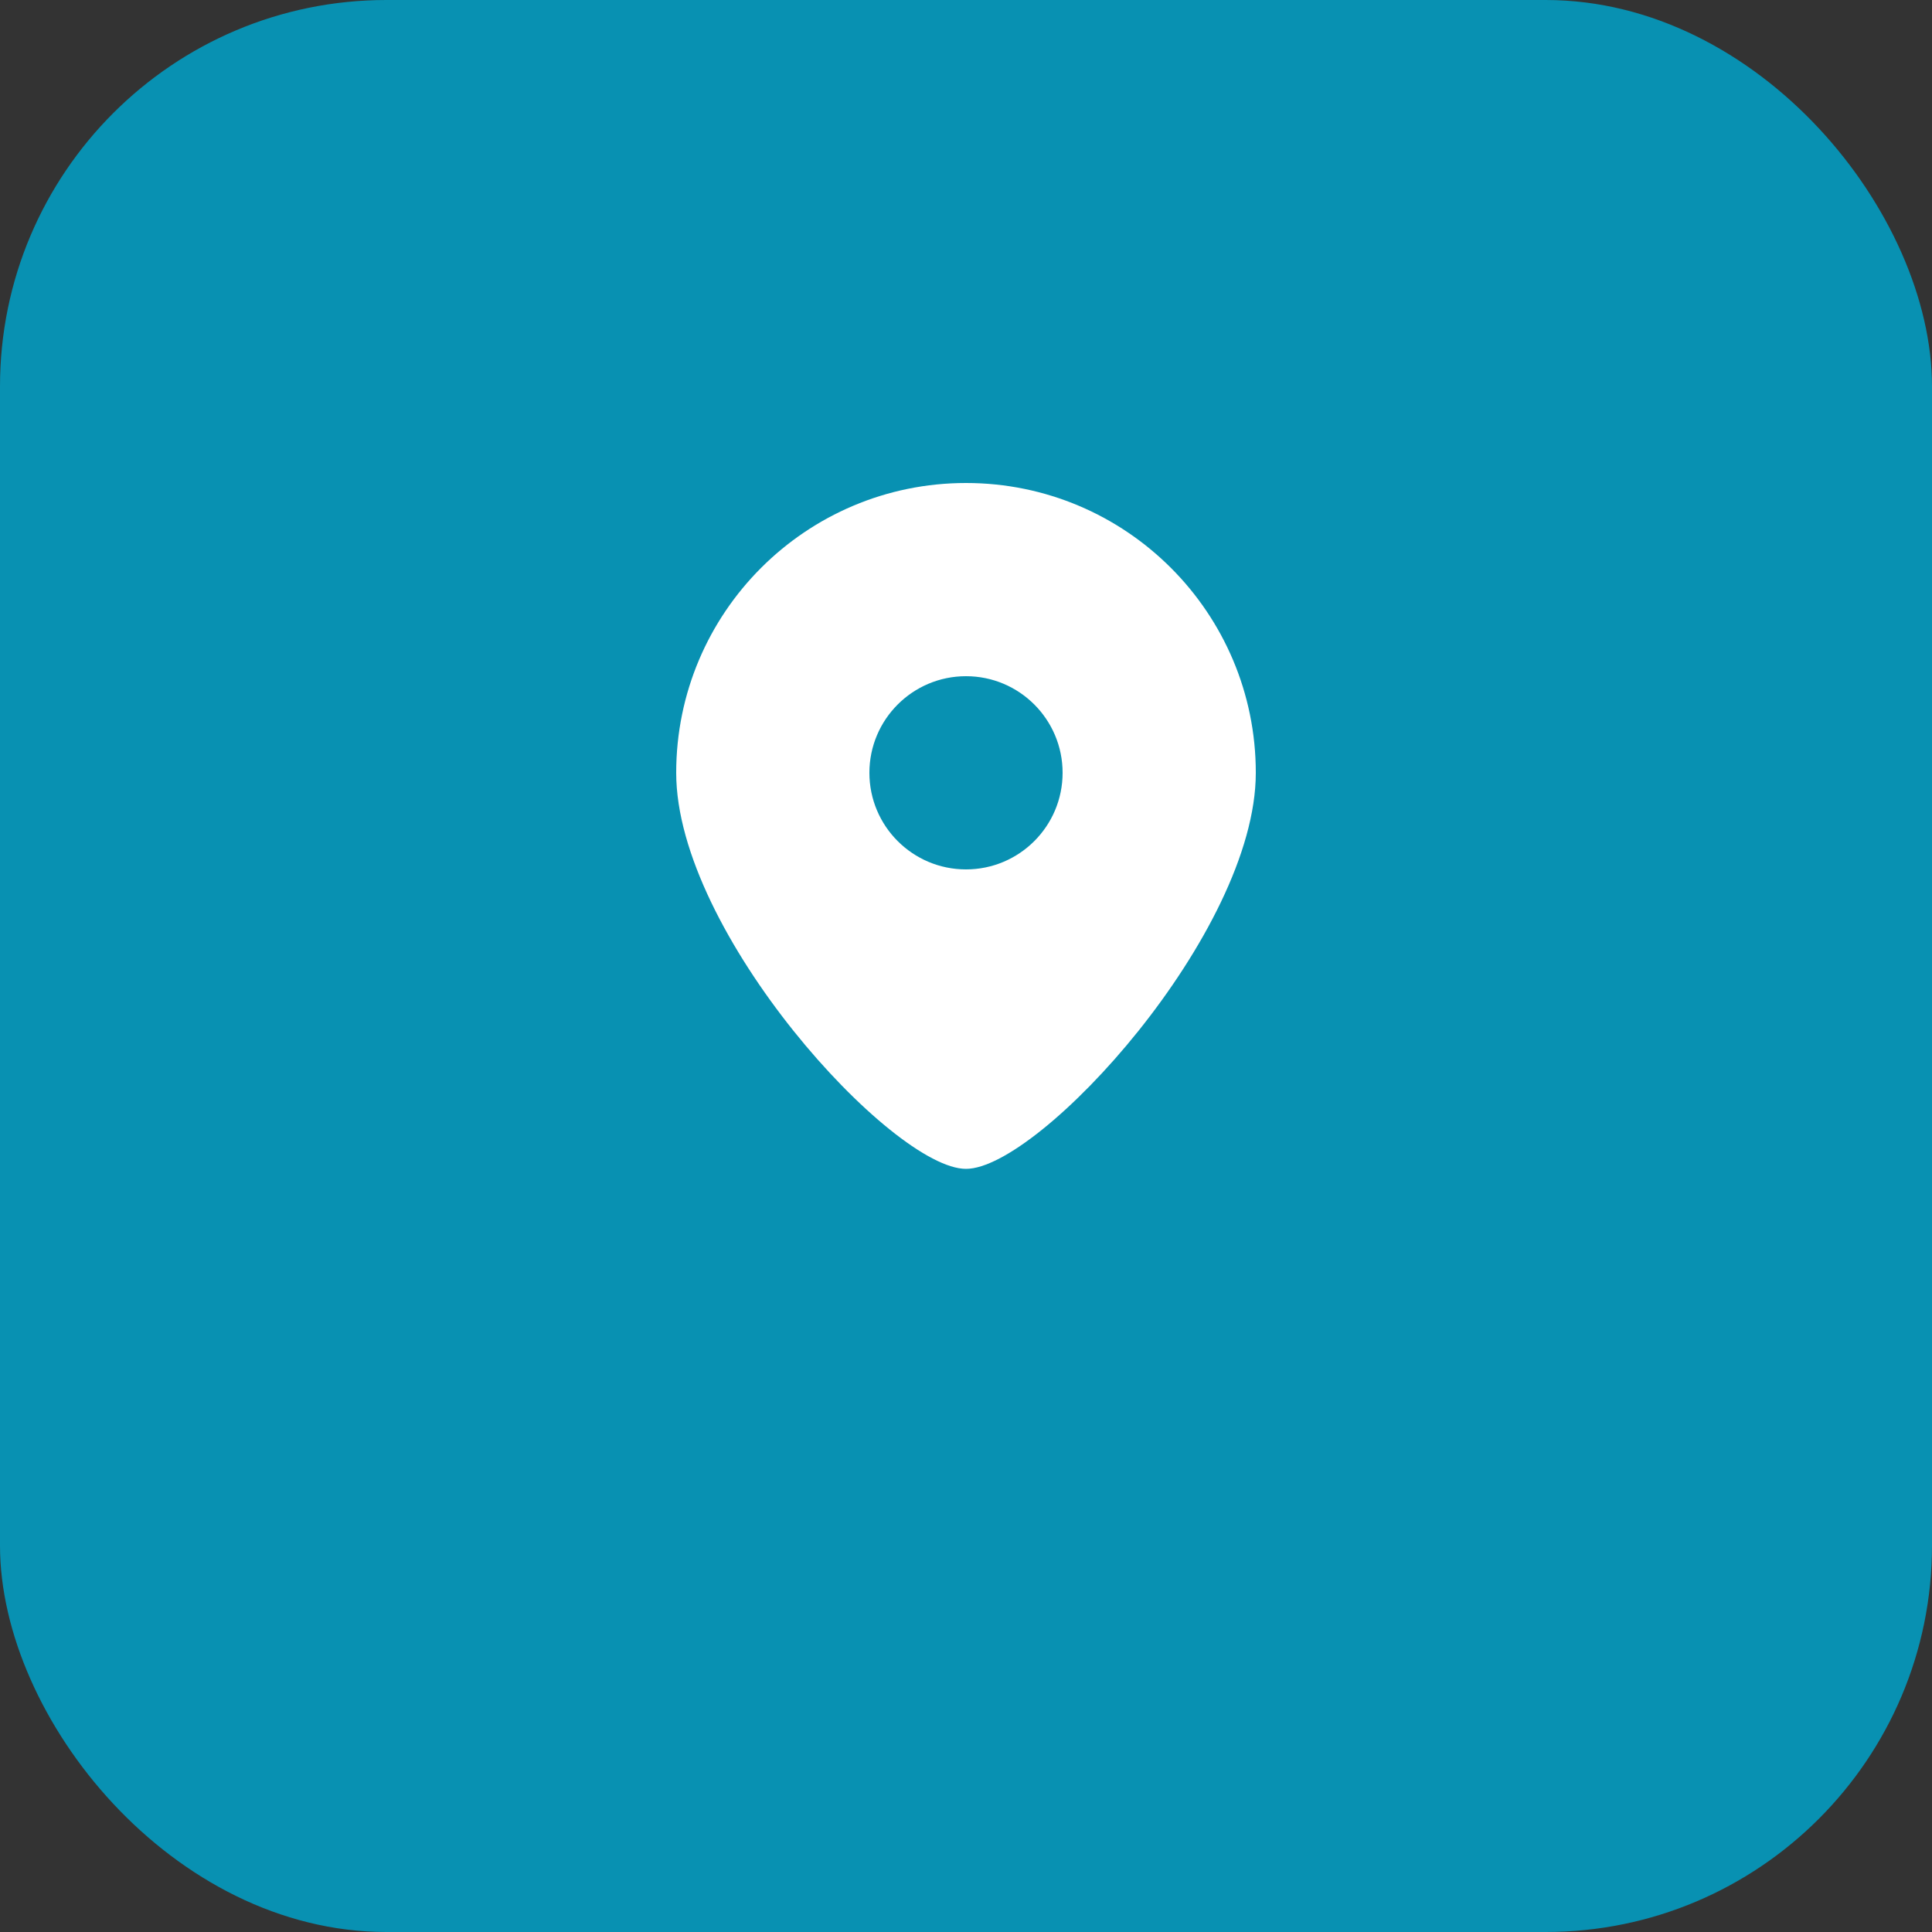
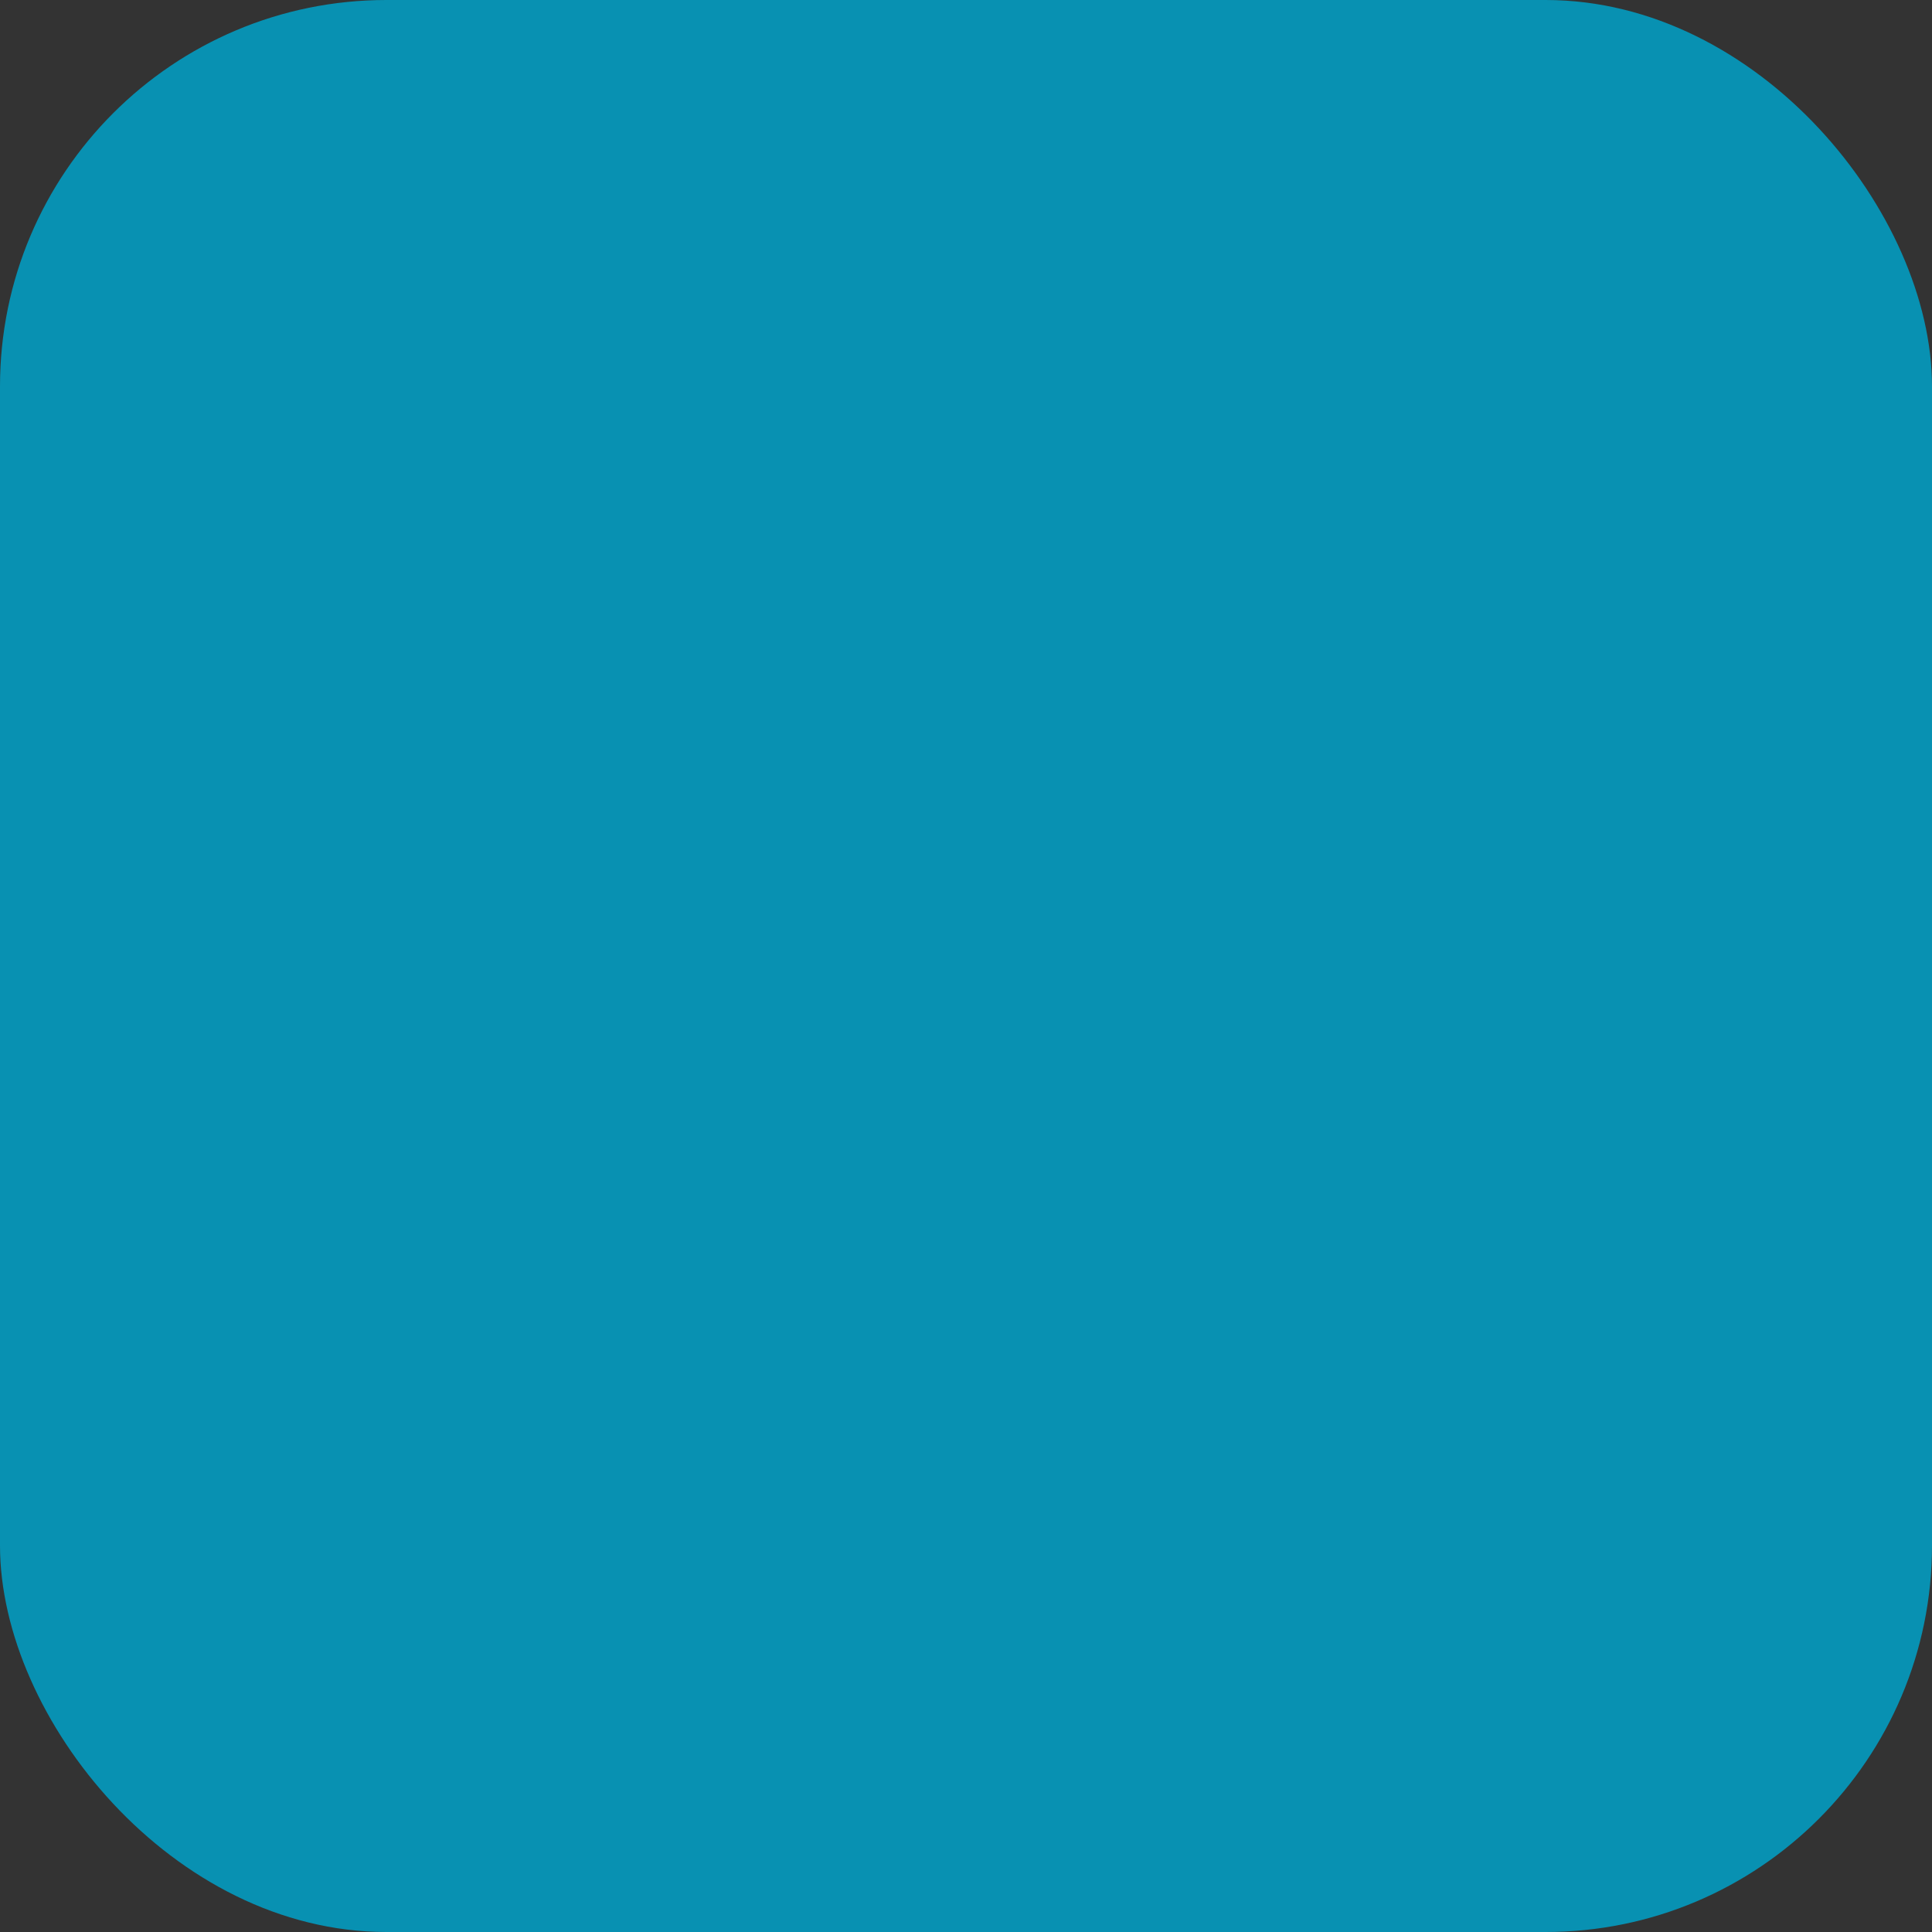
<svg xmlns="http://www.w3.org/2000/svg" viewBox="0 0 100 100">
  <rect x="0" y="0" width="100" height="100" fill="#333333" stroke="none" />
  <rect width="100" height="100" fill="#0891b2" rx="20" />
-   <path d="M50 25c-8.284 0-15 6.716-15 15 0 8.284 11.193 20.5 15 20.5s15-12.216 15-20.5c0-8.284-6.716-15-15-15zm0 20c-2.761 0-5-2.239-5-5s2.239-5 5-5 5 2.239 5 5-2.239 5-5 5z" fill="white" />
-   <circle cx="50" cy="40" r="3" fill="#0891b2" />
</svg>